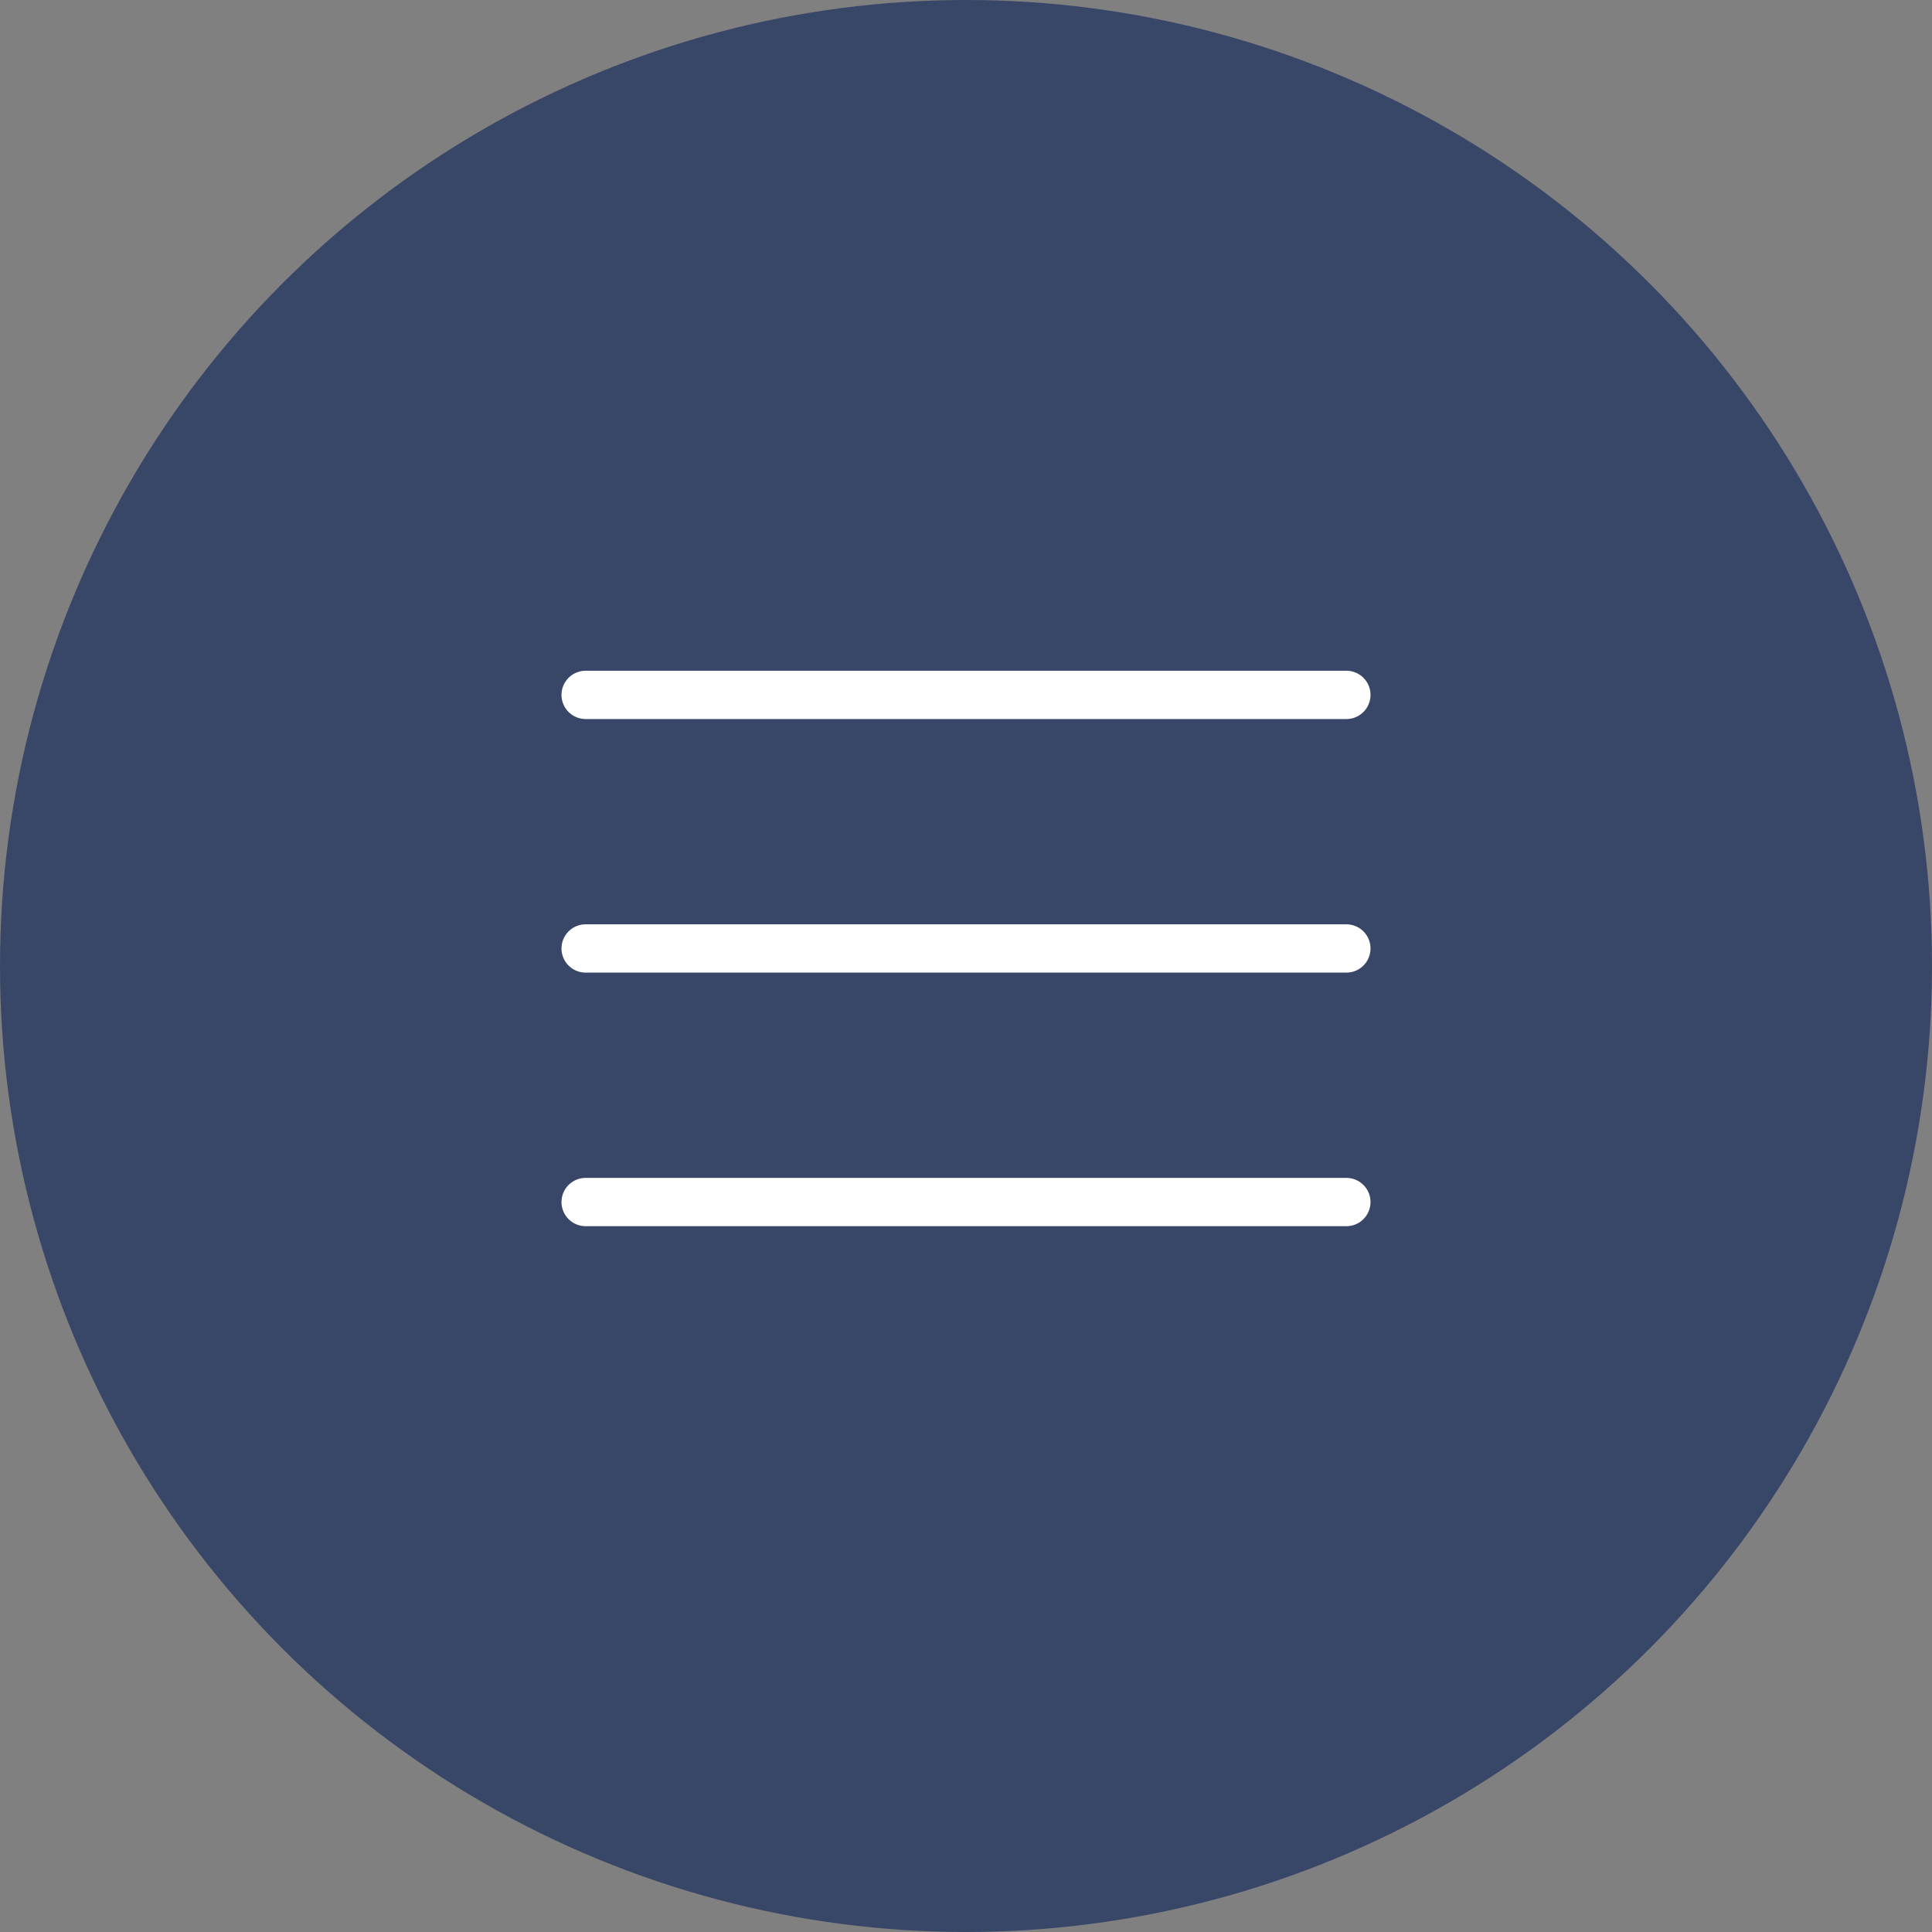
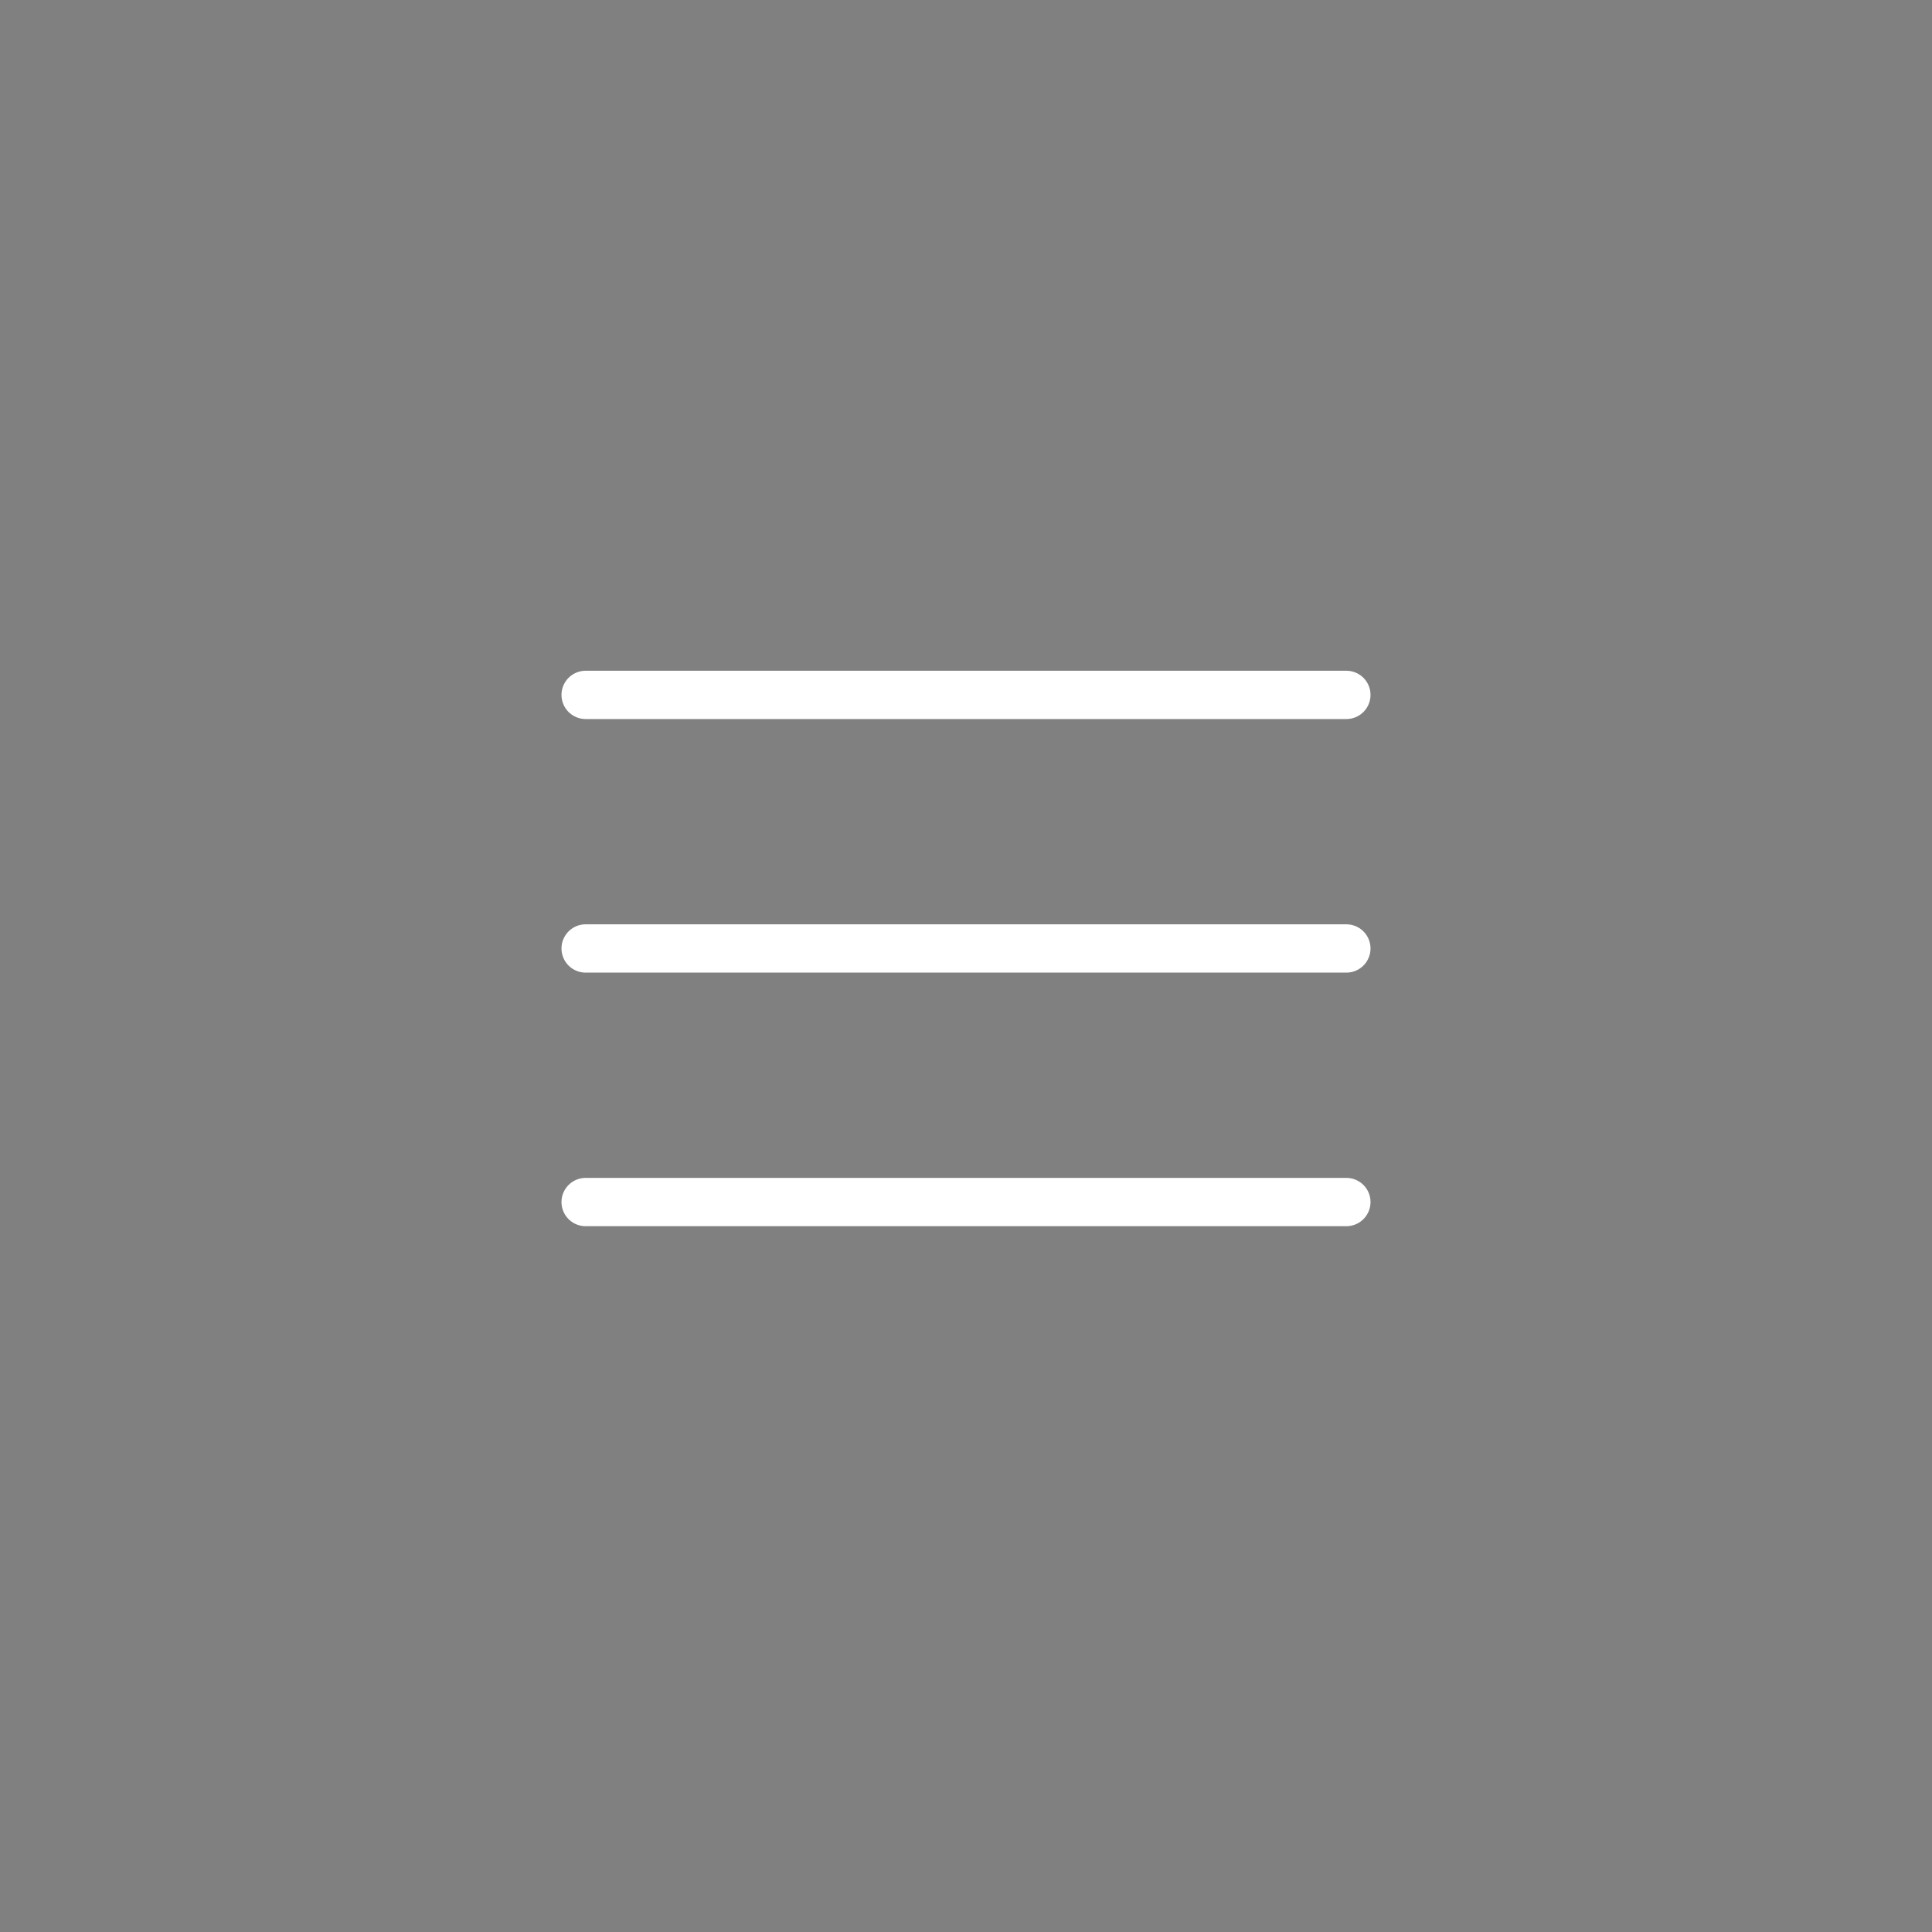
<svg xmlns="http://www.w3.org/2000/svg" width="80" height="80" viewBox="0 0 80 80" fill="none">
  <rect x="0" y="0" width="80" height="80" fill="#808080" stroke="none" />
-   <circle cx="40" cy="40" r="40" fill="#384667" />
  <path d="M55.75 39.274H24.25" stroke="white" stroke-width="2" stroke-linecap="round" stroke-linejoin="round" />
  <path d="M55.75 28.774H24.25" stroke="white" stroke-width="2" stroke-linecap="round" stroke-linejoin="round" />
  <path d="M55.75 49.774H24.25" stroke="white" stroke-width="2" stroke-linecap="round" stroke-linejoin="round" />
</svg>